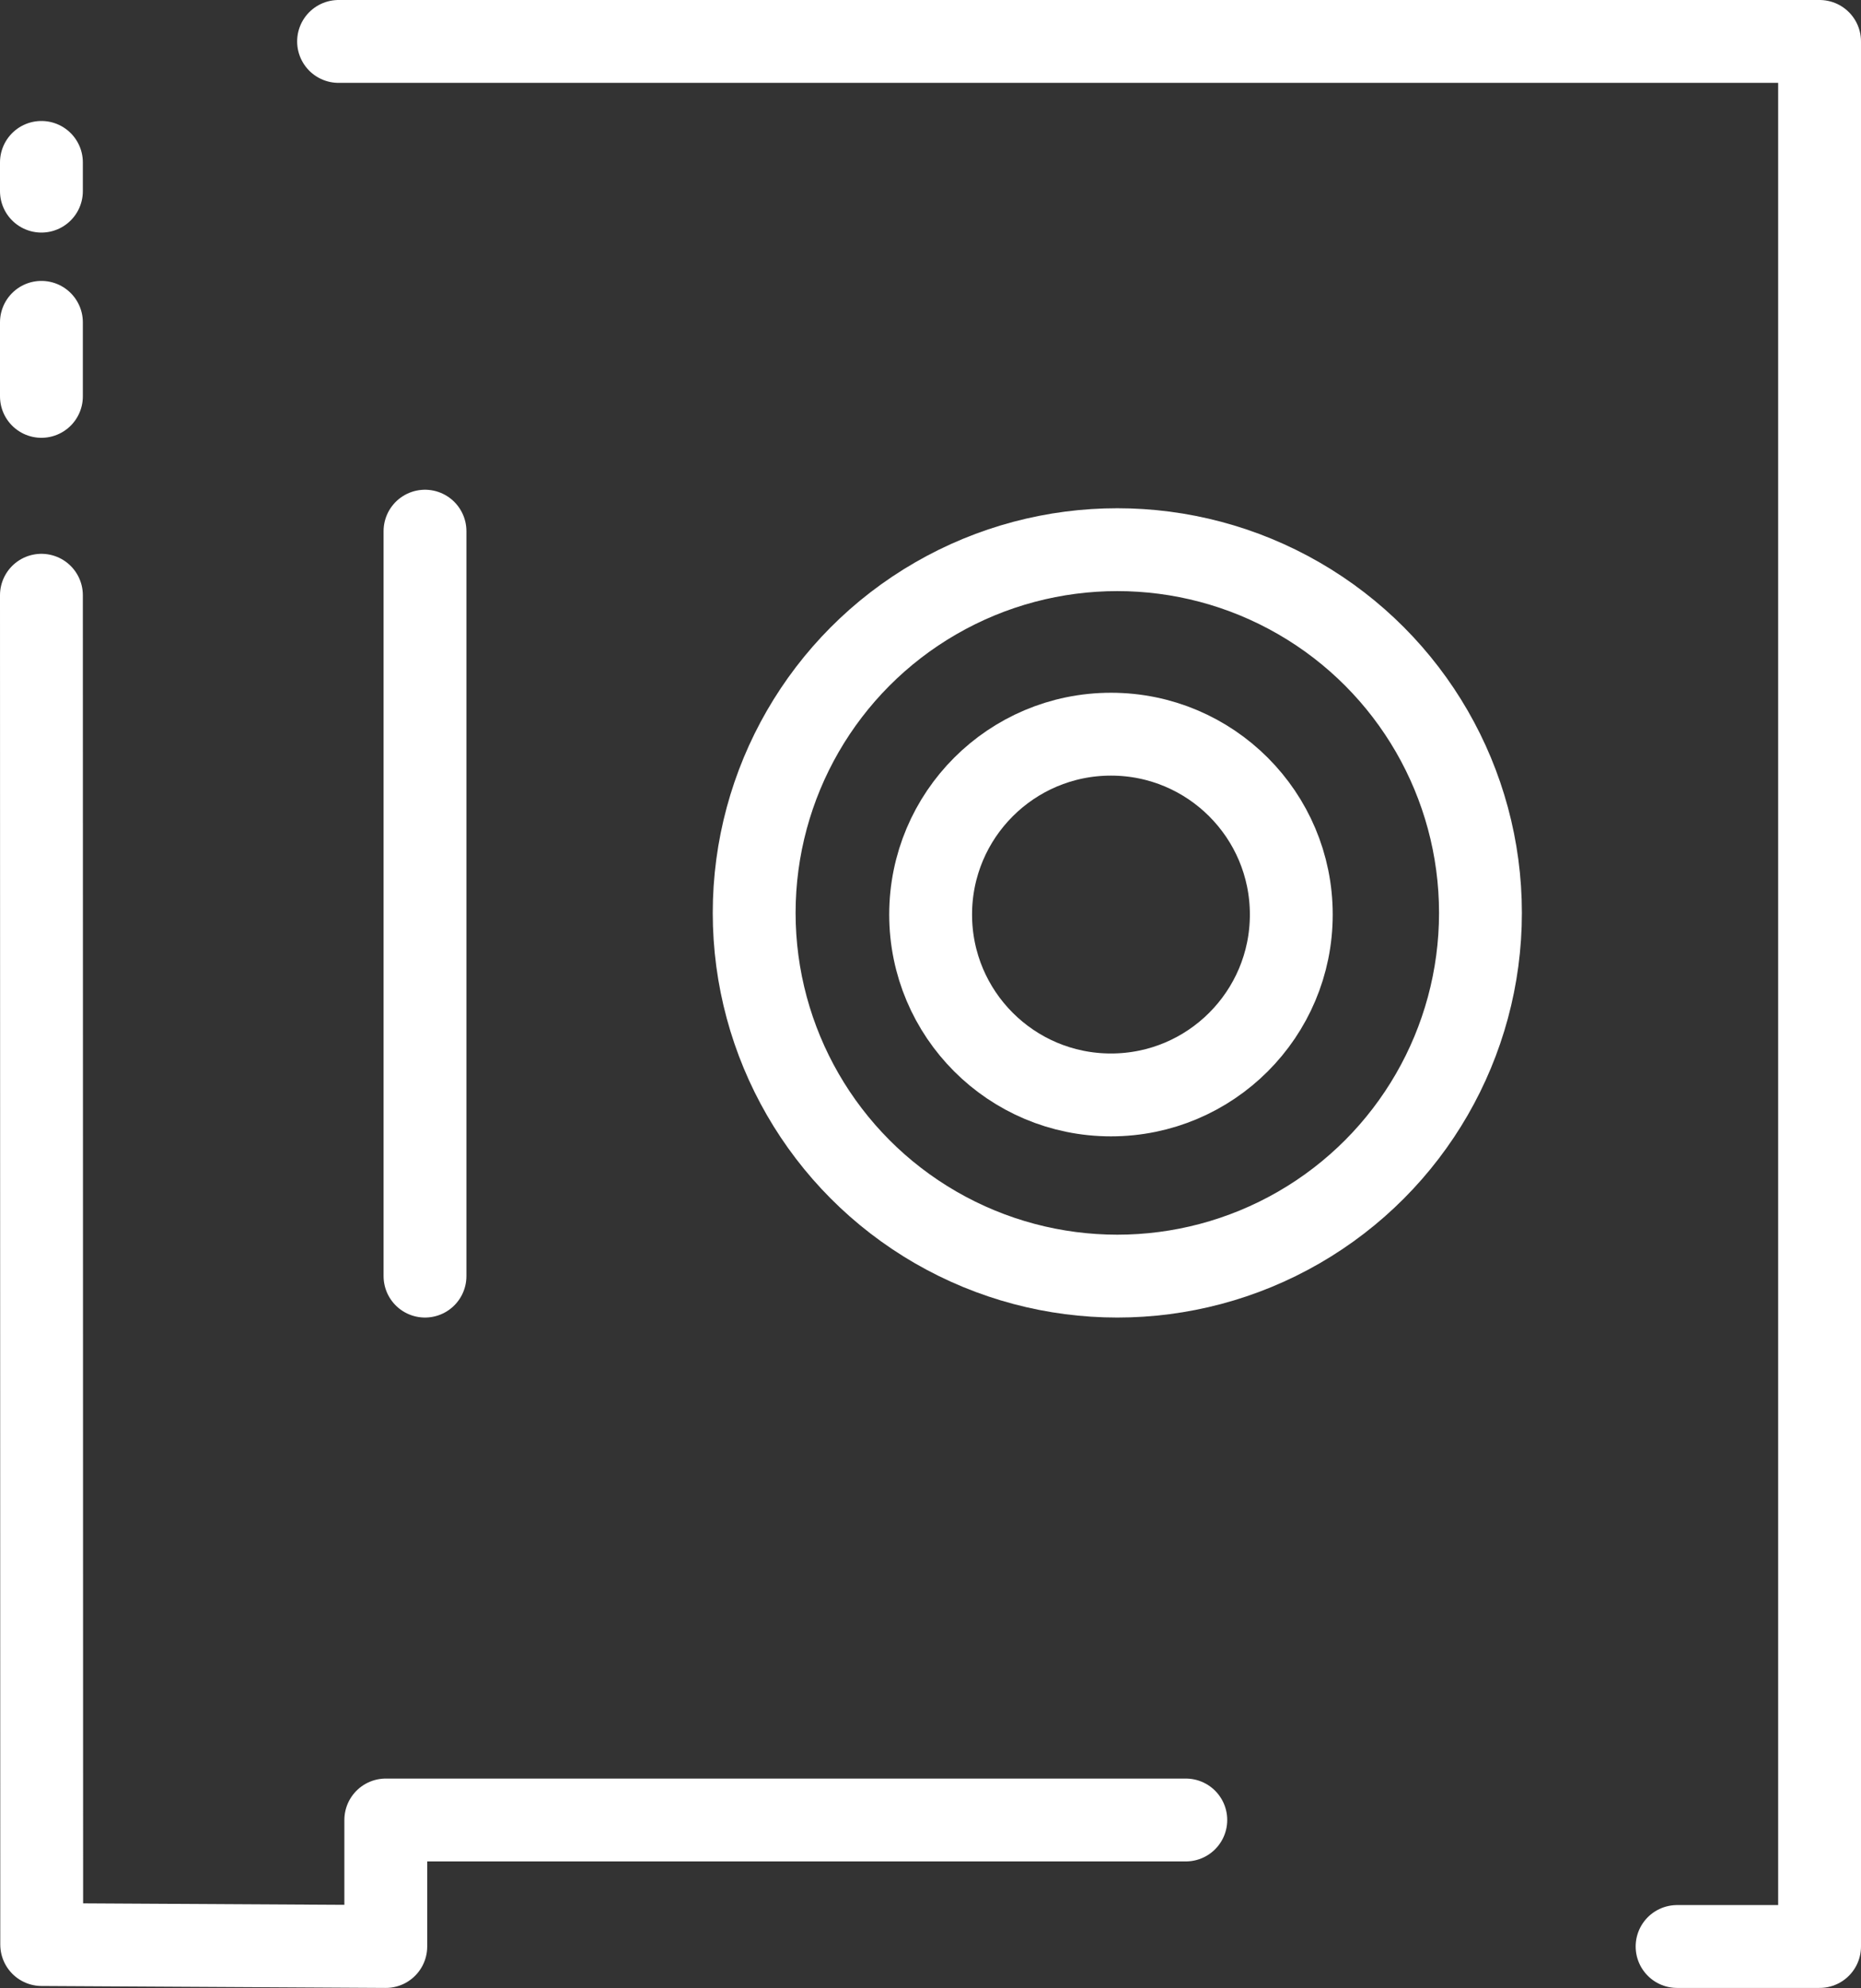
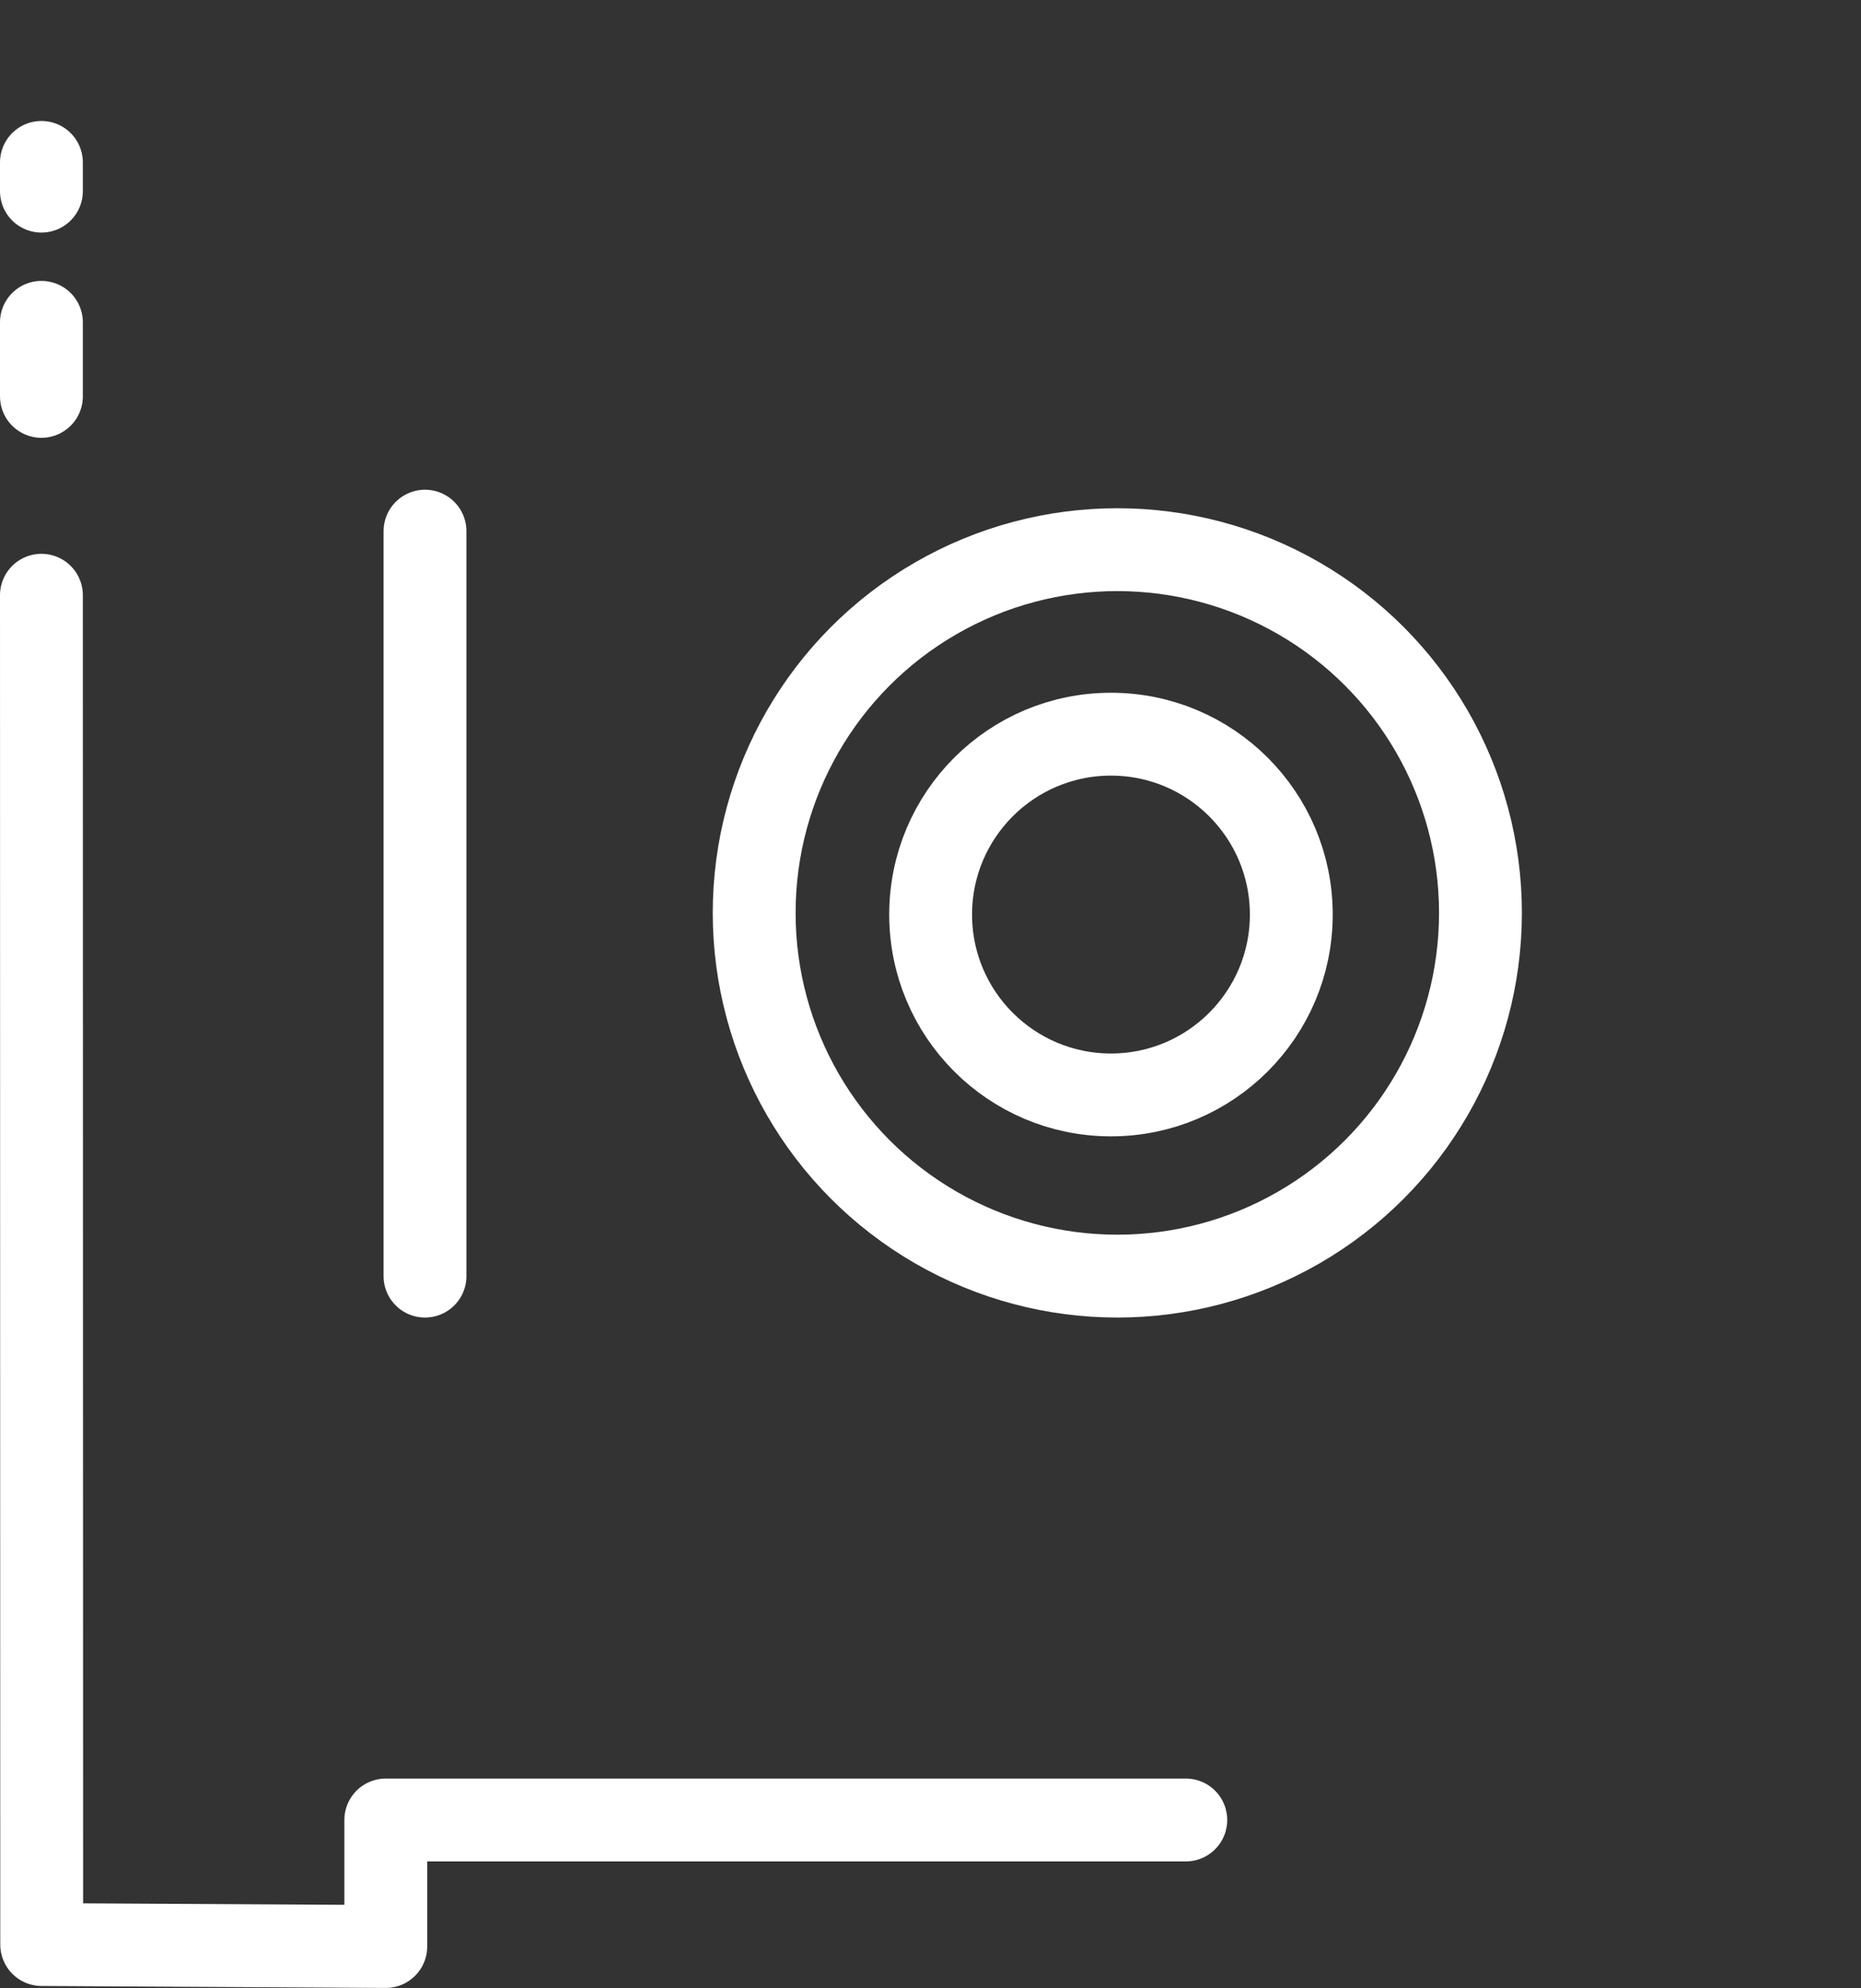
<svg xmlns="http://www.w3.org/2000/svg" id="Layer_1" data-name="Layer 1" viewBox="0 0 67.39 71.98">
  <rect x="0" y="0" width="67.39" height="71.98" fill="#333333" stroke="none" />
  <defs>
    <style>.cls-1{fill:none;stroke:#fff;stroke-linecap:round;stroke-linejoin:round;stroke-width:3px;}</style>
  </defs>
  <title>pt-services-safe-icon-white</title>
-   <polyline class="cls-1" points="60.73 70.47 65.89 70.47 65.89 64.75 65.89 64.75 65.89 1.5 12.26 1.5" />
  <polyline class="cls-1" points="1.5 21.55 1.51 70.4 13.97 70.47 13.97 65.89 42.94 65.89" />
  <line class="cls-1" x1="1.5" y1="11.67" x2="1.5" y2="14.35" />
  <line class="cls-1" x1="1.5" y1="5.88" x2="1.5" y2="6.92" />
  <line class="cls-1" x1="15.39" y1="19.23" x2="15.39" y2="46.2" />
  <circle class="cls-1" cx="40.46" cy="33.05" r="13.15" />
  <circle class="cls-1" cx="40.23" cy="33.11" r="6.53" />
</svg>